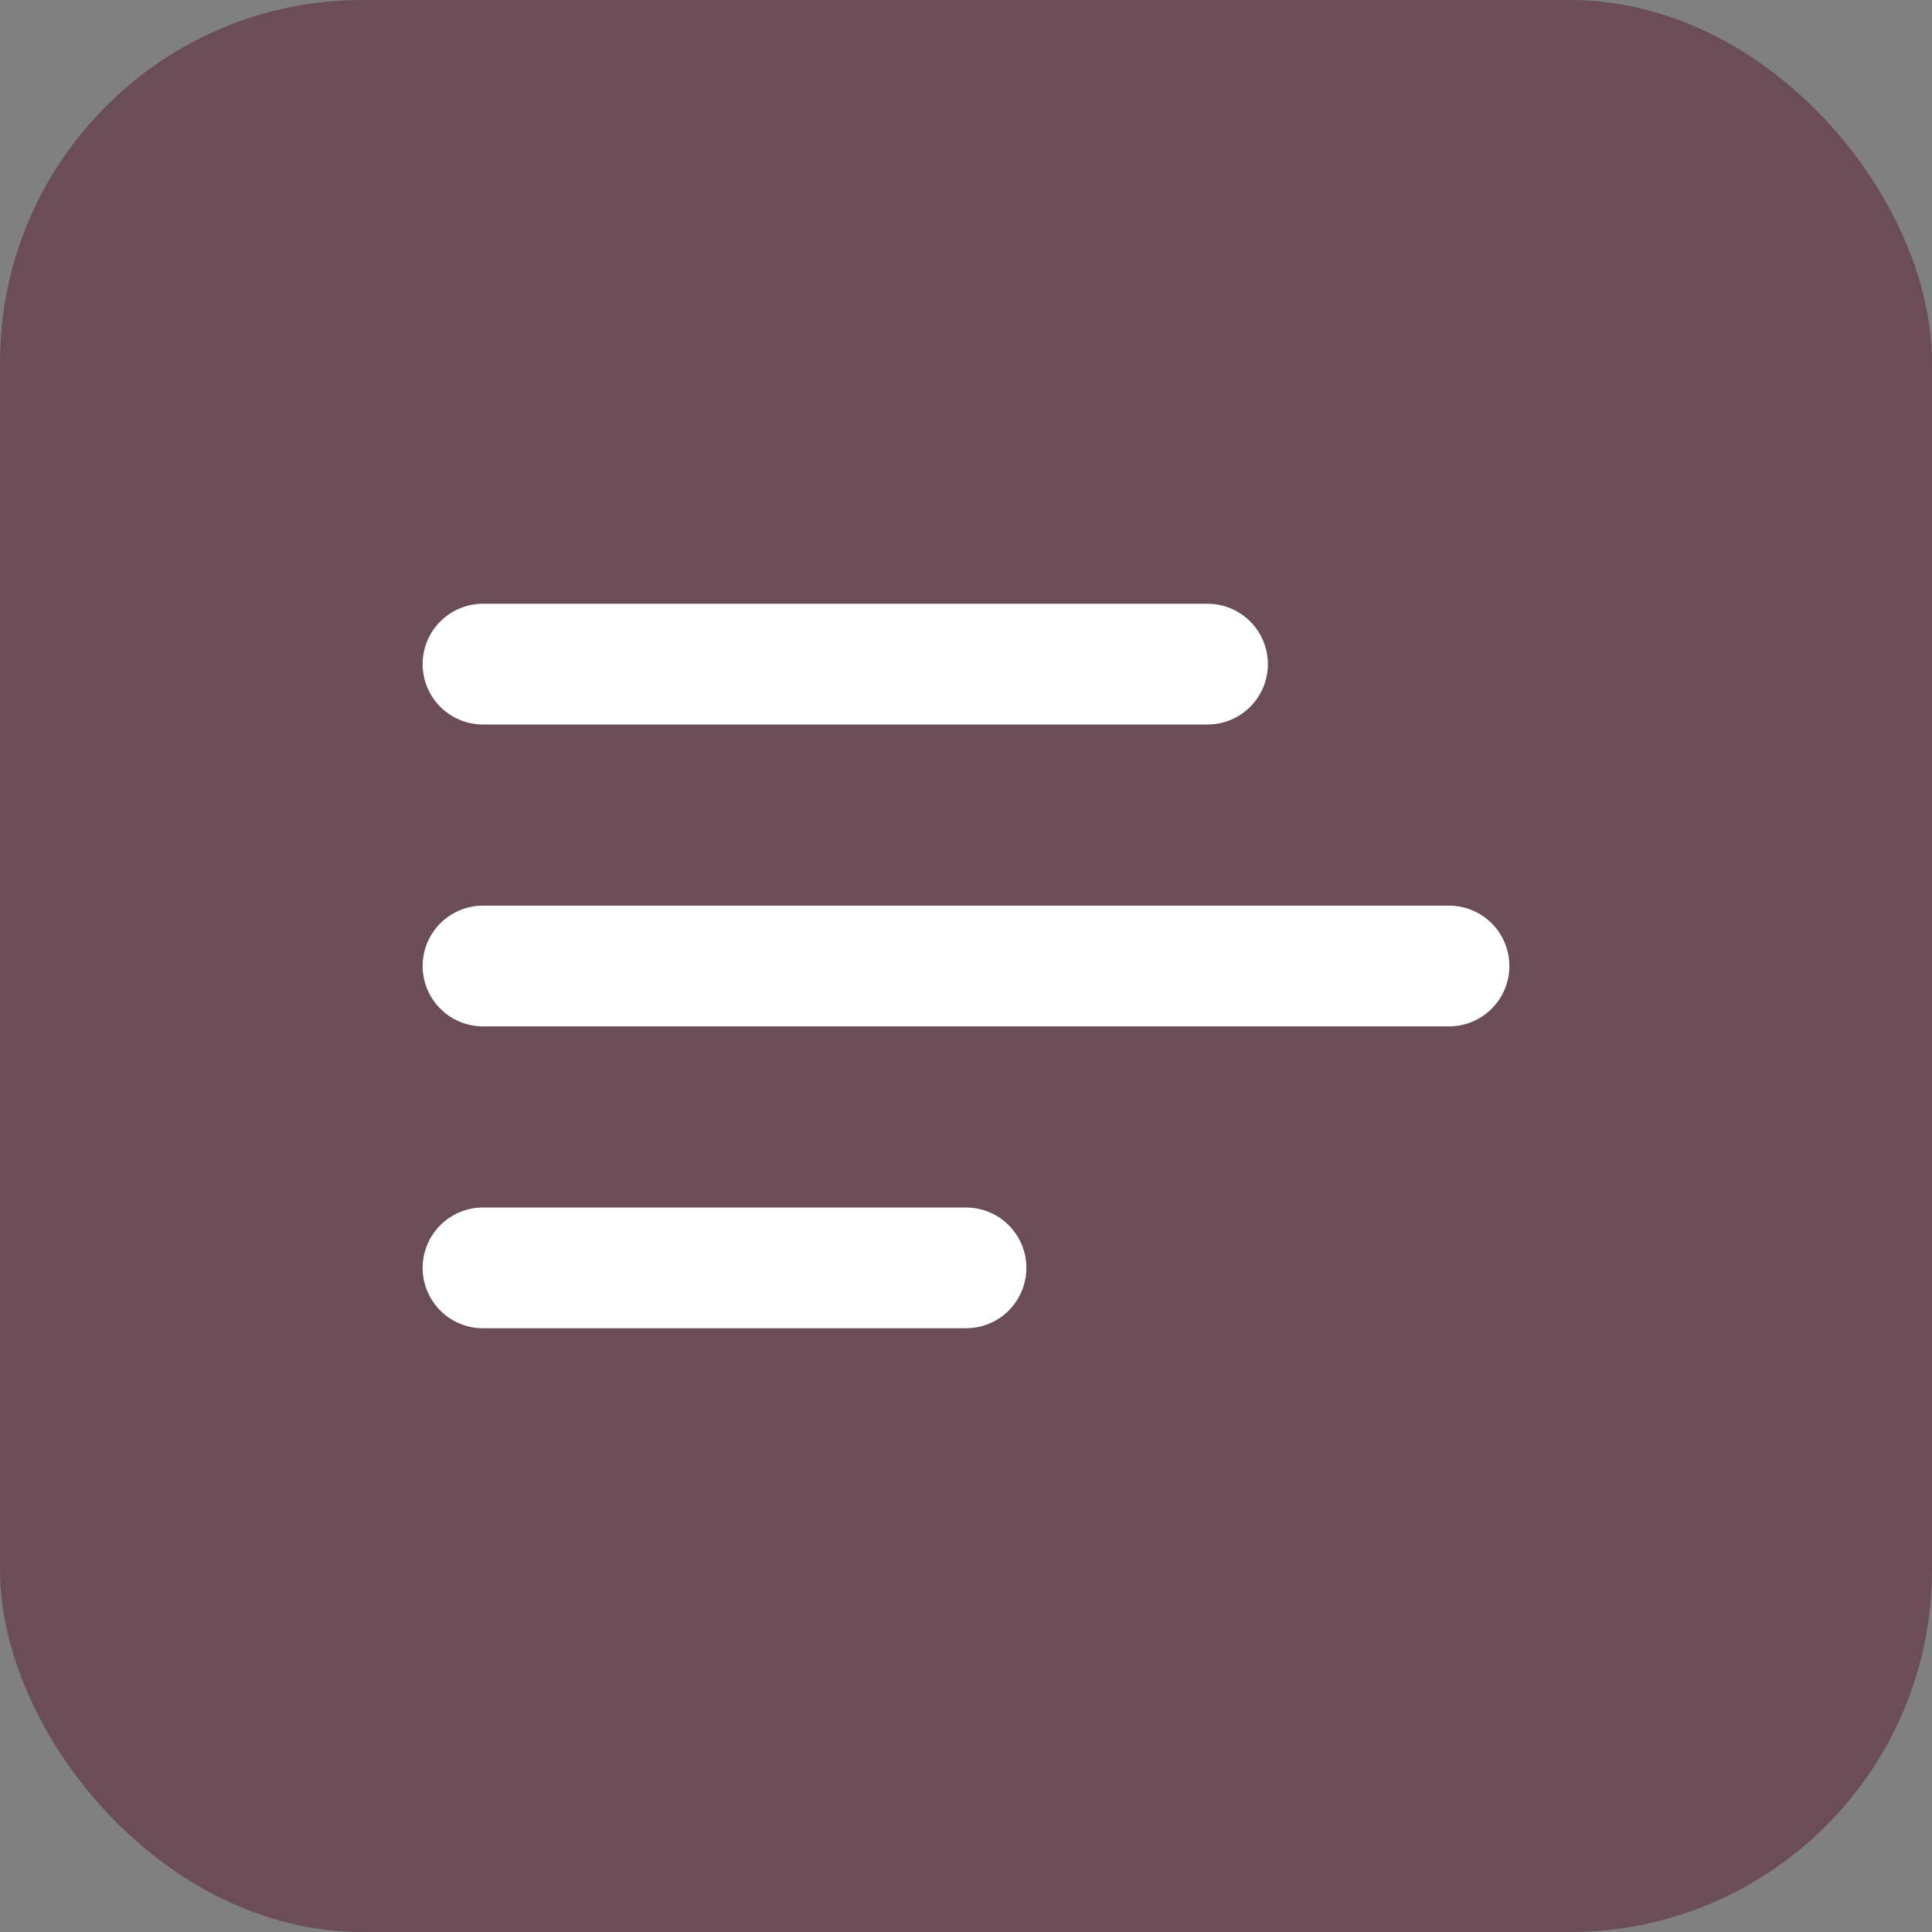
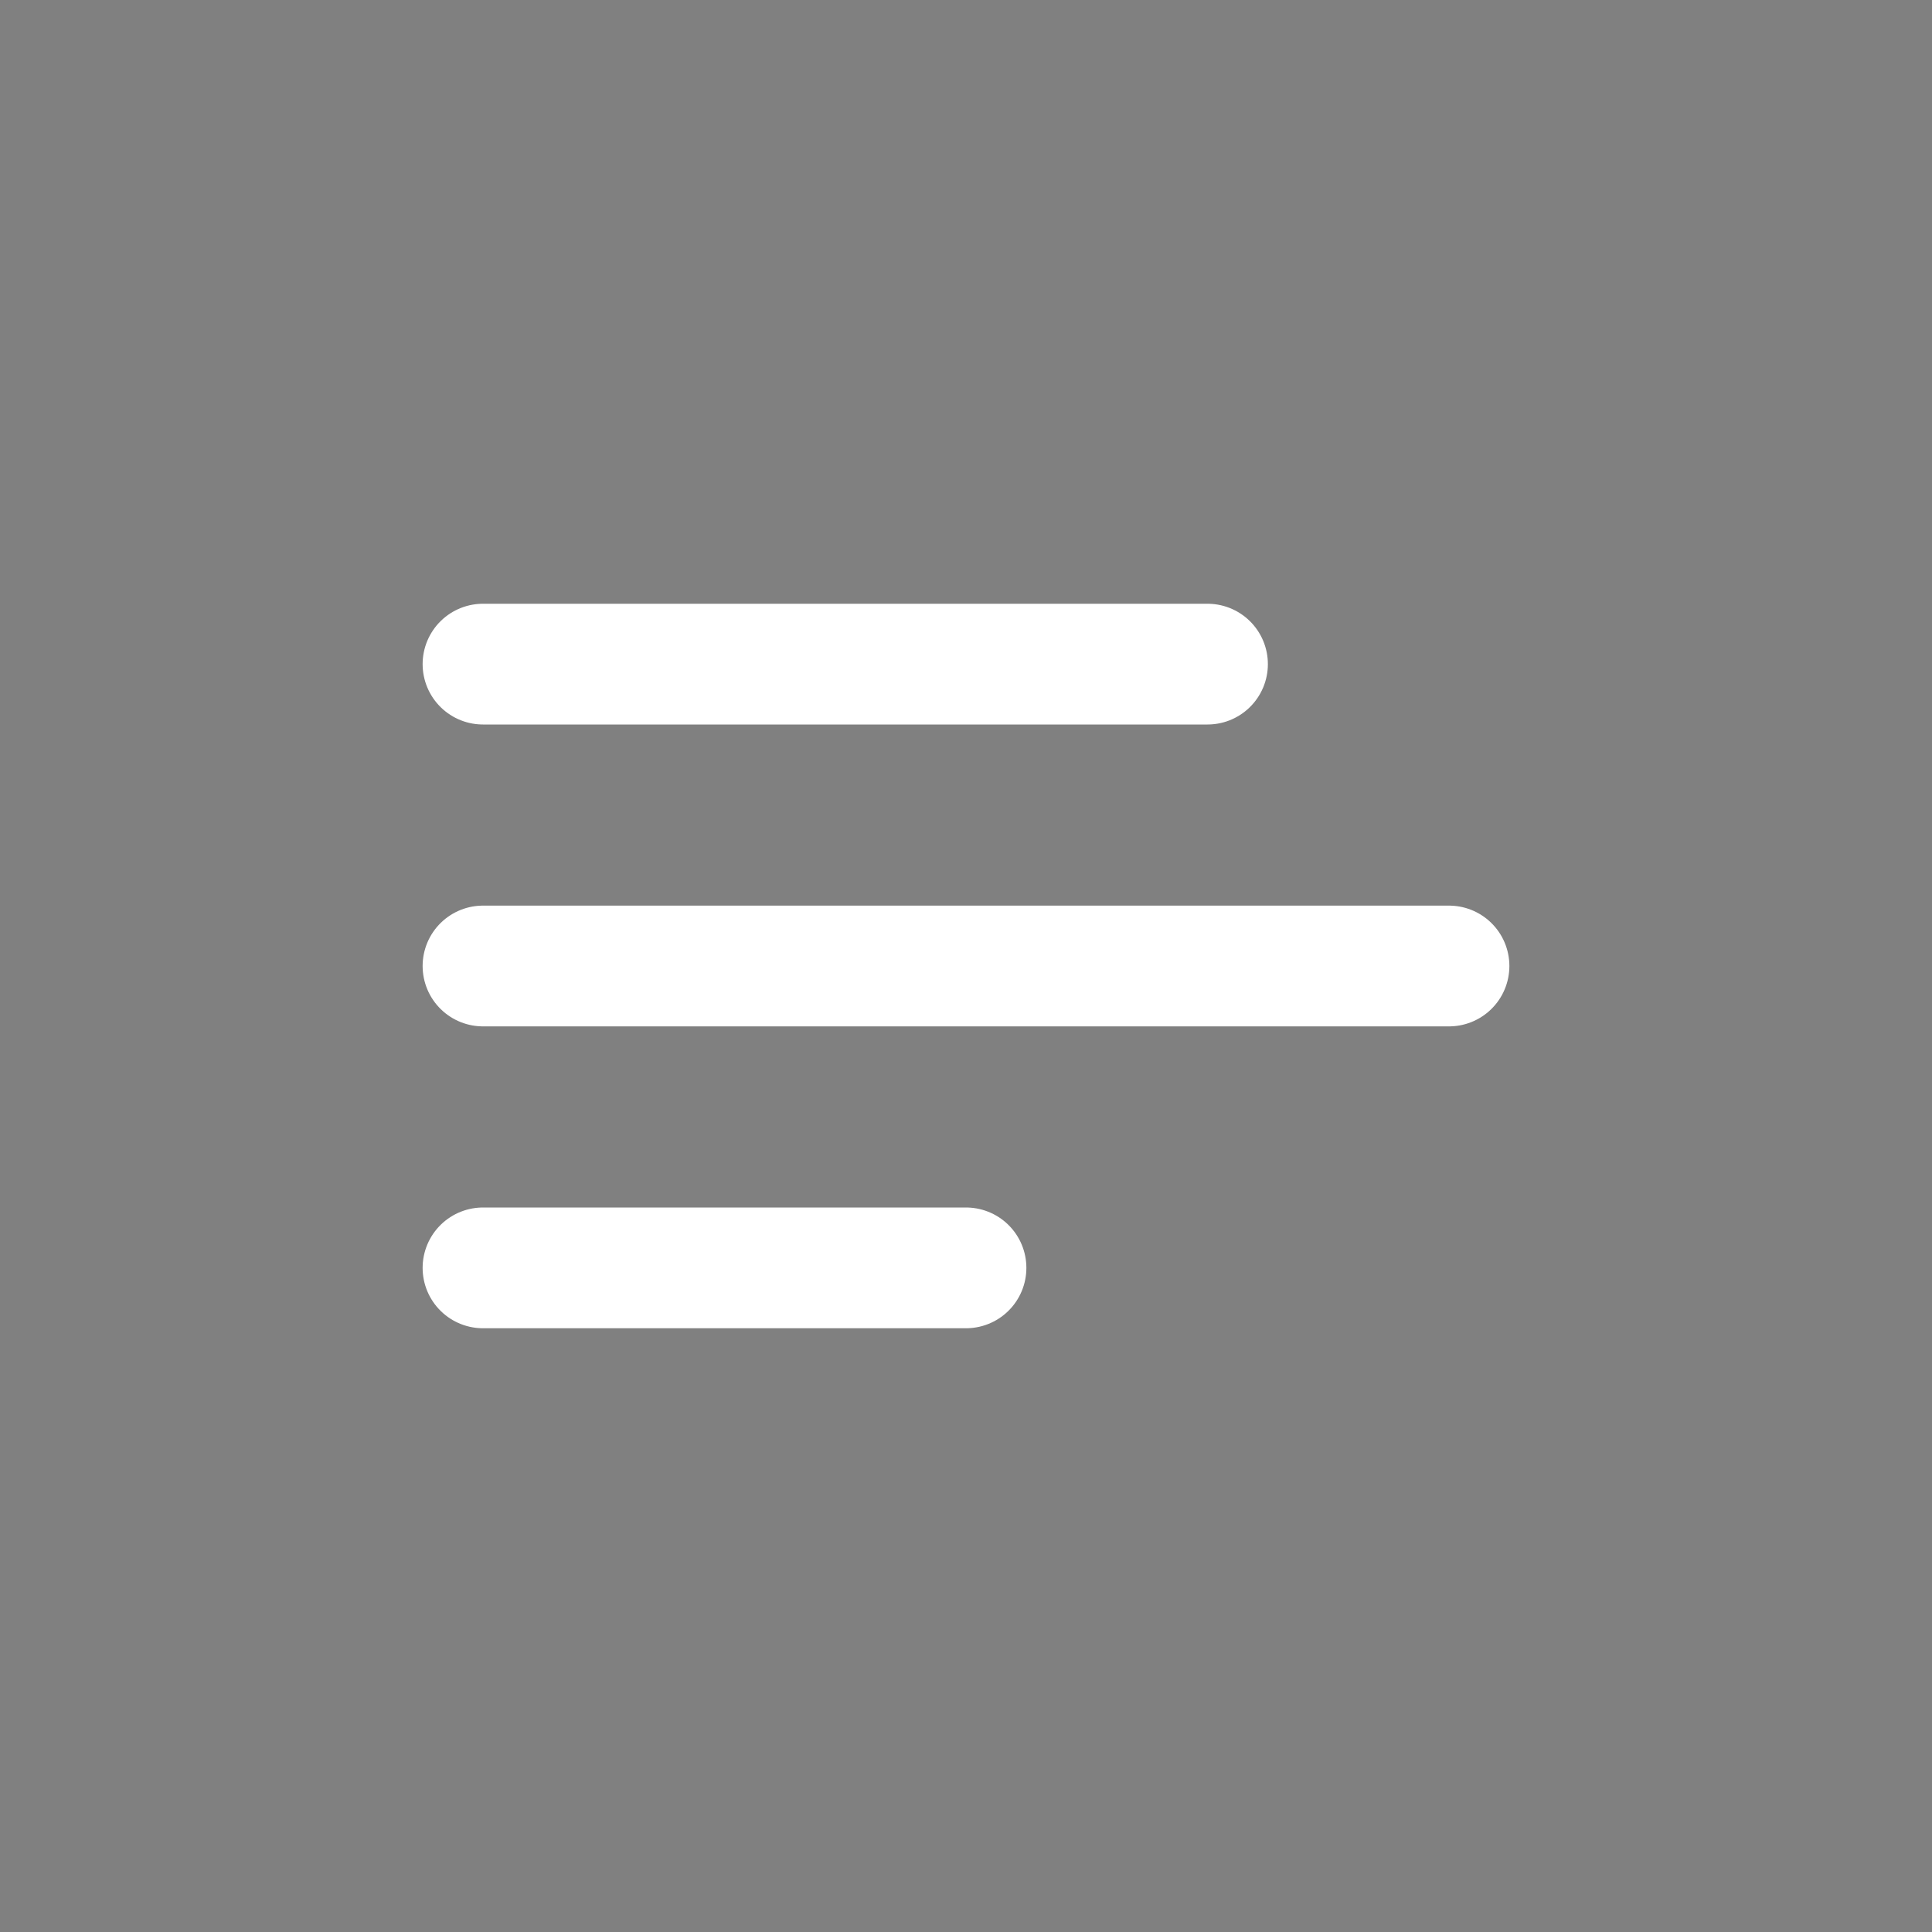
<svg xmlns="http://www.w3.org/2000/svg" width="32" height="32" viewBox="0 0 32 32" fill="none">
  <rect x="0" y="0" width="32" height="32" fill="#808080" stroke="none" />
-   <rect width="32" height="32" rx="6" fill="#6B4D57" />
  <path d="M8 16H24" stroke="white" stroke-width="2" stroke-linecap="round" />
  <path d="M8 11H20" stroke="white" stroke-width="2" stroke-linecap="round" />
  <path d="M8 21H16" stroke="white" stroke-width="2" stroke-linecap="round" />
</svg>